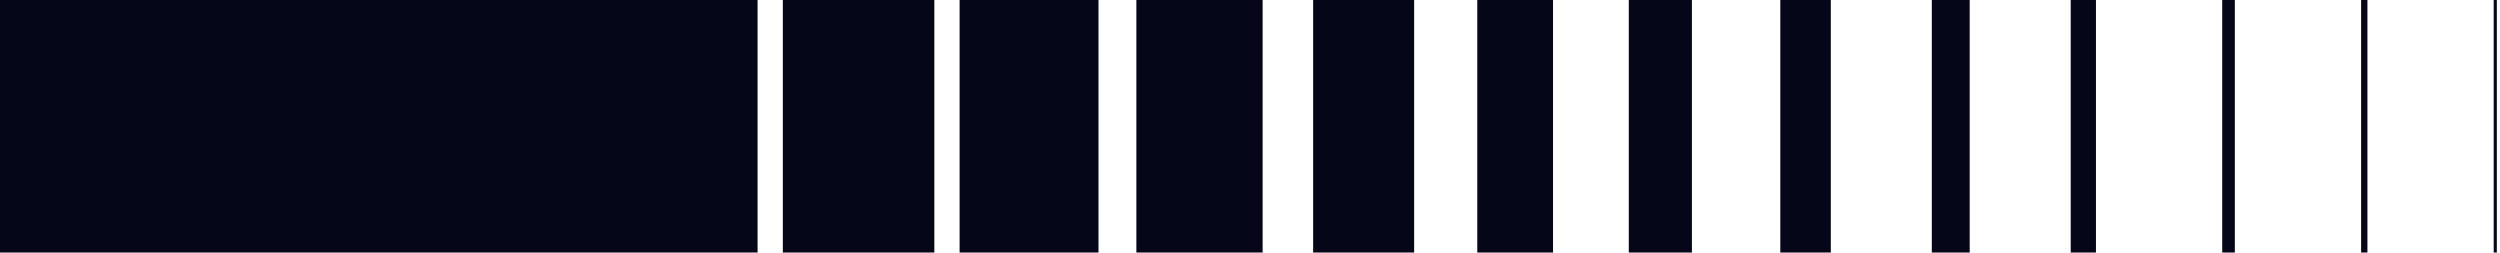
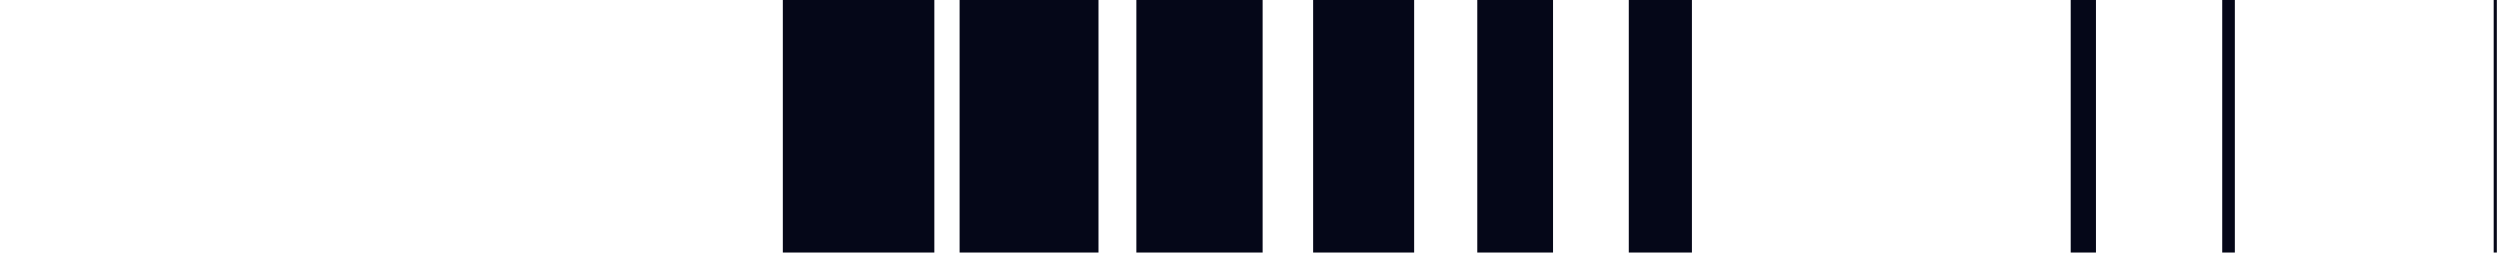
<svg xmlns="http://www.w3.org/2000/svg" width="396" height="40" viewBox="0 0 396 40" fill="none">
-   <path d="M0 0.001L120 0.001V40.001L0 40.001L0 0.001Z" fill="#050718" />
  <path d="M124 0.001L148 0.001V40.001H124V0.001Z" fill="#050718" />
  <rect x="152" y="0.001" width="22" height="40" fill="#050718" />
  <rect x="180" y="0.001" width="20" height="40" fill="#050718" />
  <rect x="208" y="0.001" width="16" height="40" fill="#050718" />
  <rect x="234" y="0.001" width="12" height="40" fill="#050718" />
  <rect x="258" y="0.001" width="10" height="40" fill="#050718" />
-   <rect x="282" y="0.001" width="8" height="40" fill="#050718" />
-   <rect x="306" y="0.001" width="6" height="40" fill="#050718" />
  <rect x="328" y="0.001" width="4" height="40" fill="#050718" />
  <rect x="352" y="0.001" width="2" height="40" fill="#050718" />
-   <rect x="374" y="0.001" width="1" height="40" fill="#050718" />
  <rect x="395" y="0.001" width="0.5" height="40" fill="#050718" />
</svg>